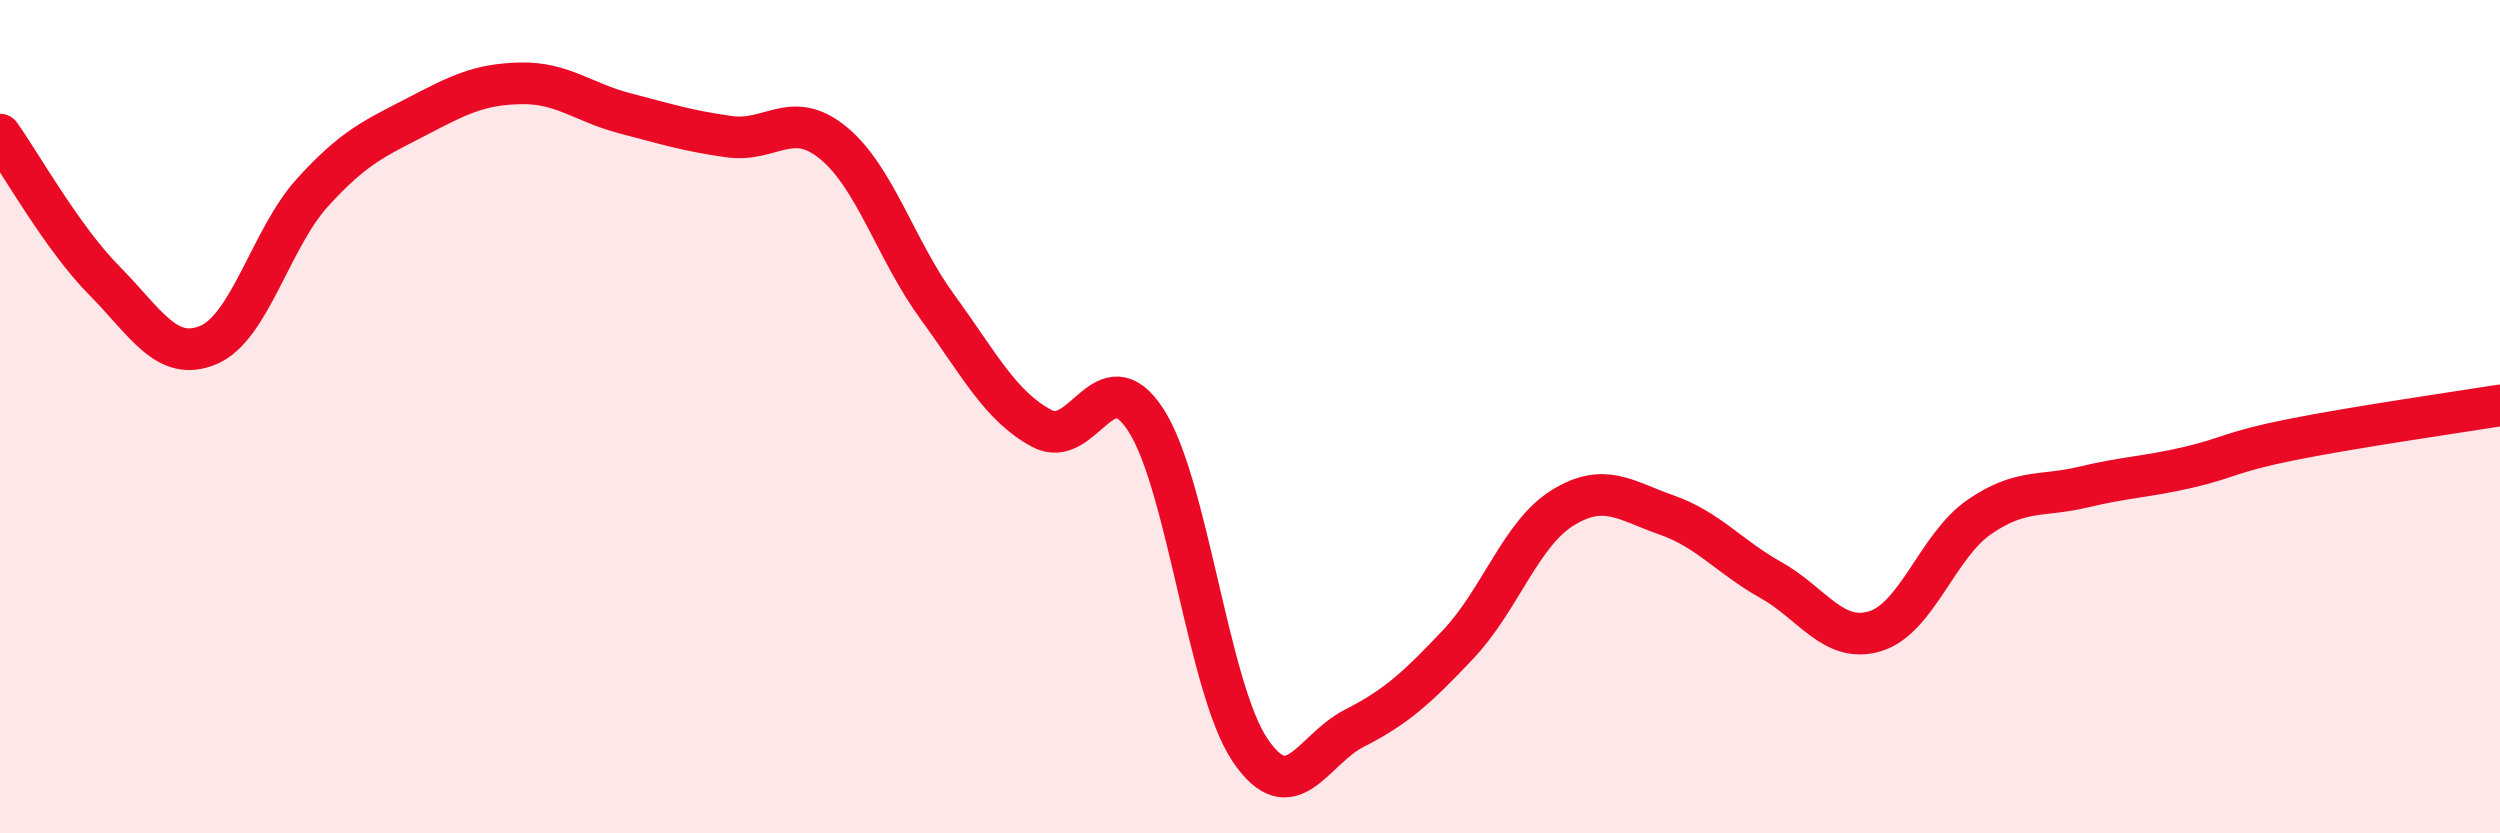
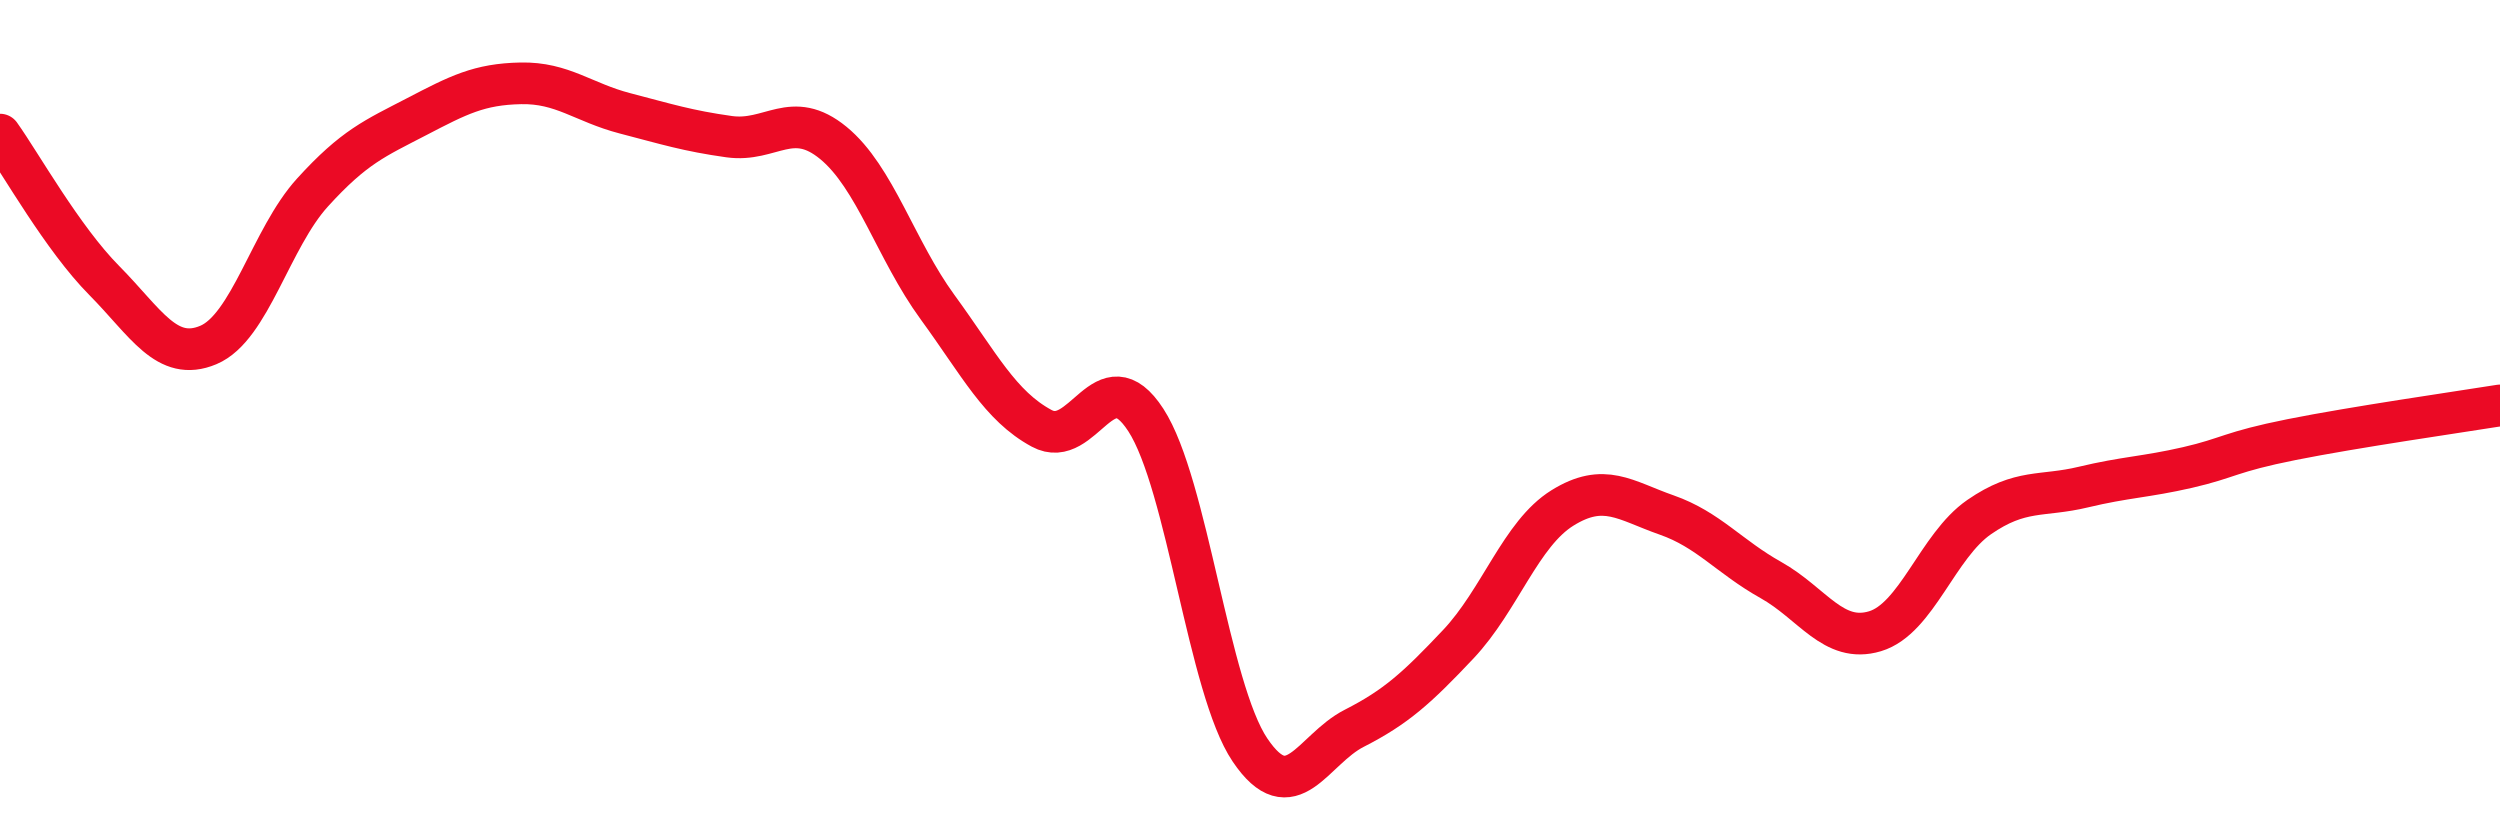
<svg xmlns="http://www.w3.org/2000/svg" width="60" height="20" viewBox="0 0 60 20">
-   <path d="M 0,3.23 C 0.5,3.93 1.5,5.72 2.5,6.73 C 3.5,7.74 4,8.7 5,8.28 C 6,7.86 6.5,5.72 7.5,4.62 C 8.5,3.52 9,3.32 10,2.8 C 11,2.28 11.5,2.02 12.5,2 C 13.5,1.98 14,2.46 15,2.72 C 16,2.98 16.5,3.14 17.5,3.28 C 18.5,3.42 19,2.61 20,3.43 C 21,4.25 21.5,6 22.5,7.37 C 23.5,8.74 24,9.74 25,10.28 C 26,10.82 26.5,8.54 27.5,10.08 C 28.5,11.62 29,16.52 30,18 C 31,19.48 31.5,17.99 32.5,17.48 C 33.5,16.97 34,16.52 35,15.46 C 36,14.4 36.5,12.81 37.5,12.19 C 38.5,11.57 39,12.01 40,12.36 C 41,12.71 41.5,13.36 42.5,13.92 C 43.5,14.48 44,15.45 45,15.15 C 46,14.85 46.5,13.1 47.5,12.41 C 48.5,11.72 49,11.93 50,11.69 C 51,11.45 51.5,11.45 52.5,11.22 C 53.5,10.99 53.5,10.85 55,10.55 C 56.5,10.25 59,9.89 60,9.73L60 20L0 20Z" fill="#EB0A25" opacity="0.1" stroke-linecap="round" stroke-linejoin="round" />
  <path d="M 0,3.23 C 0.5,3.93 1.5,5.72 2.5,6.73 C 3.5,7.74 4,8.7 5,8.28 C 6,7.86 6.5,5.72 7.5,4.62 C 8.5,3.52 9,3.32 10,2.8 C 11,2.28 11.5,2.02 12.5,2 C 13.5,1.98 14,2.46 15,2.72 C 16,2.98 16.5,3.14 17.5,3.28 C 18.5,3.42 19,2.61 20,3.43 C 21,4.25 21.5,6 22.5,7.37 C 23.5,8.74 24,9.74 25,10.28 C 26,10.82 26.5,8.54 27.5,10.08 C 28.5,11.62 29,16.52 30,18 C 31,19.48 31.5,17.99 32.5,17.48 C 33.5,16.97 34,16.52 35,15.46 C 36,14.4 36.5,12.81 37.5,12.19 C 38.5,11.57 39,12.01 40,12.36 C 41,12.71 41.5,13.36 42.5,13.92 C 43.5,14.48 44,15.45 45,15.15 C 46,14.85 46.5,13.1 47.5,12.41 C 48.5,11.72 49,11.93 50,11.69 C 51,11.45 51.5,11.45 52.5,11.22 C 53.5,10.99 53.5,10.85 55,10.55 C 56.5,10.25 59,9.89 60,9.73" stroke="#EB0A25" stroke-width="1" fill="none" stroke-linecap="round" stroke-linejoin="round" />
</svg>